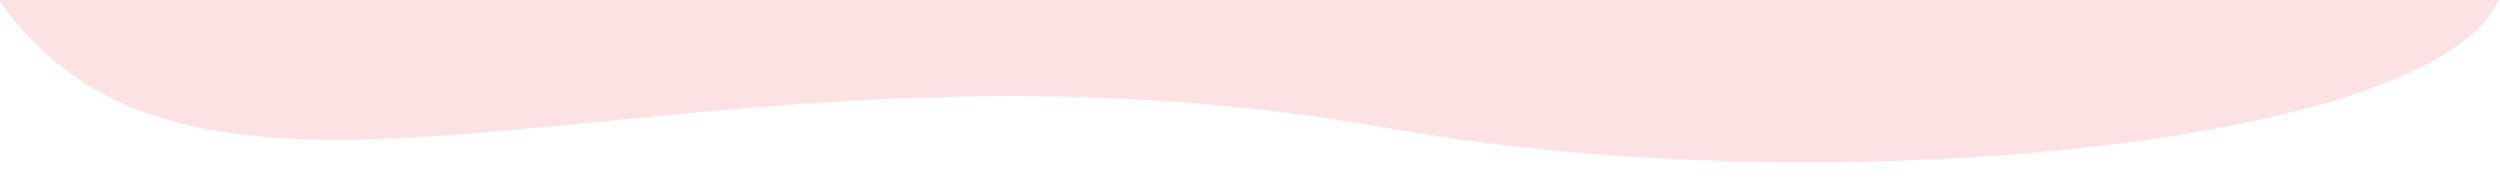
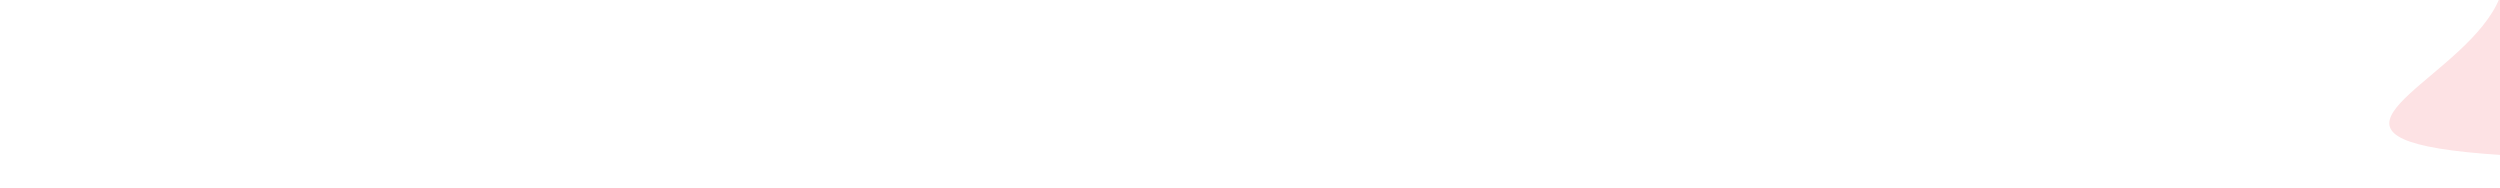
<svg xmlns="http://www.w3.org/2000/svg" version="1.1" id="Layer_1" x="0px" y="0px" viewBox="0 0 200 15" style="enable-background:new 0 0 200 15;" xml:space="preserve">
  <style type="text/css">
	.st0{fill:#FFFFFF;}
	.st1{fill:#FDE2E4;}
</style>
-   <rect x="-3.9" y="-7.9" class="st0" width="207.2" height="31.1" />
-   <path class="st1" d="M200.3-1.3L-0.5-0.6c16.6,25,55.5,0.8,111.9,10.9C147,16.6,198.1,11.4,200.3-1.3z" />
+   <path class="st1" d="M200.3-1.3c16.6,25,55.5,0.8,111.9,10.9C147,16.6,198.1,11.4,200.3-1.3z" />
</svg>